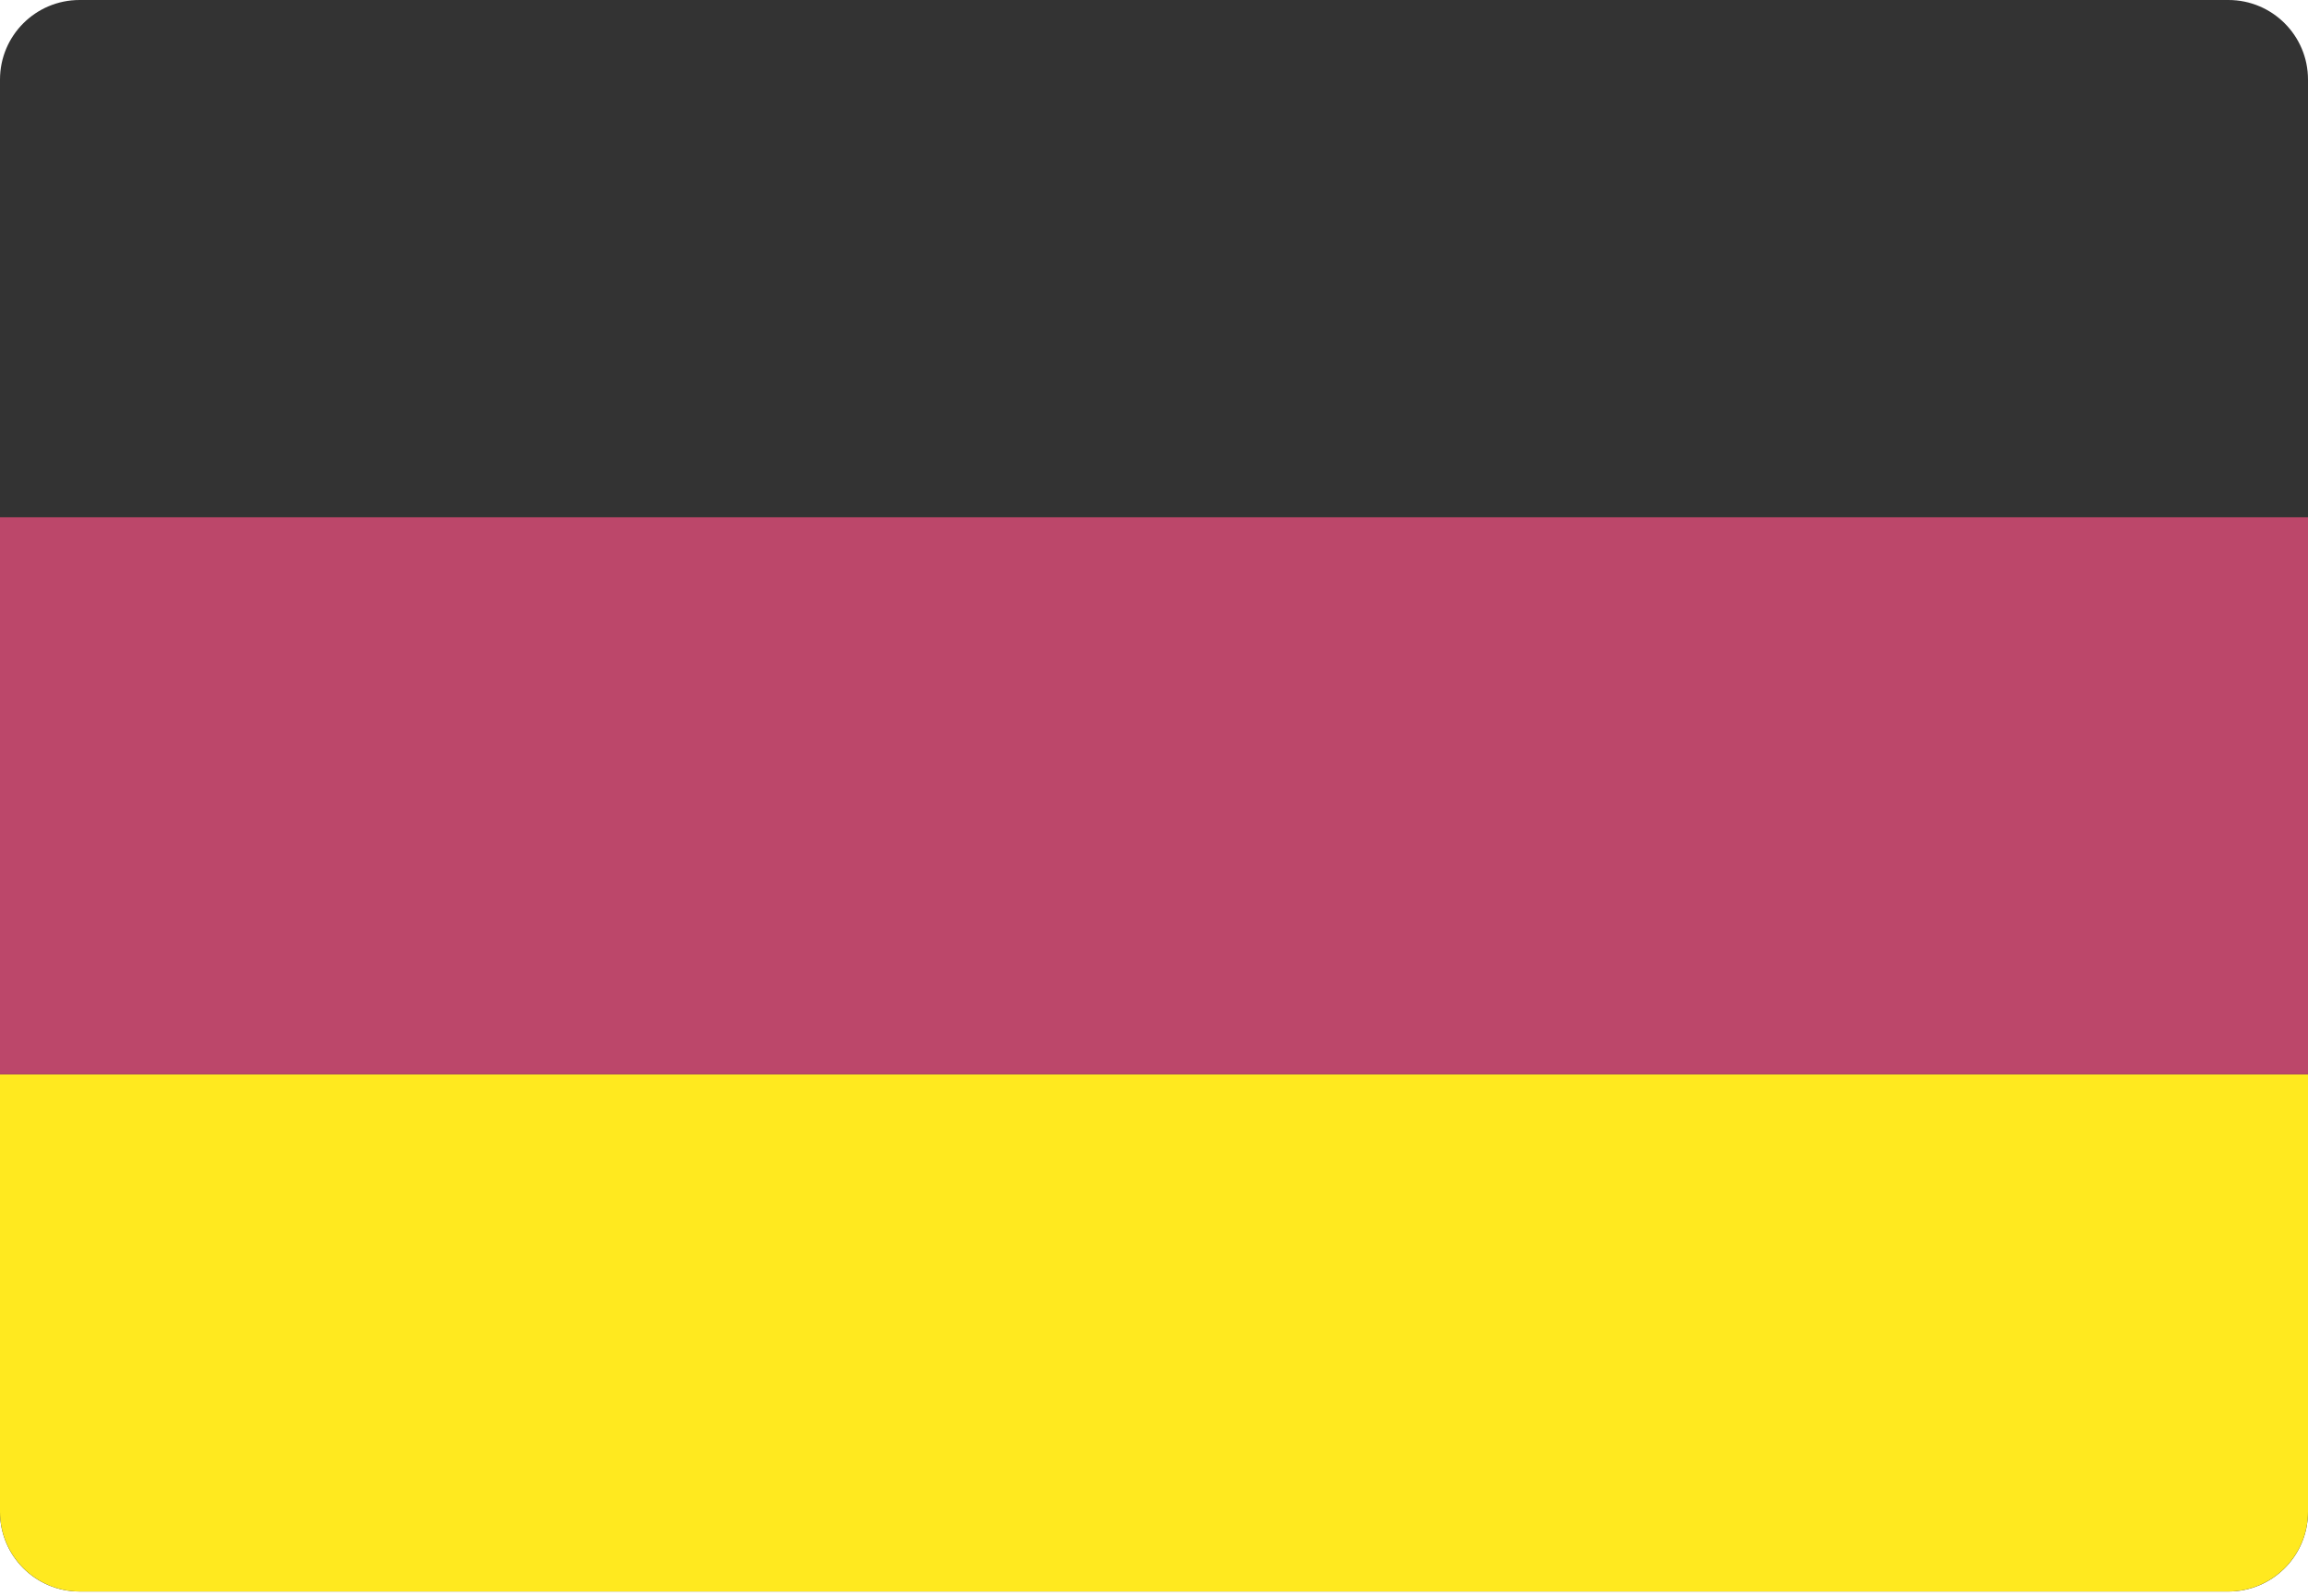
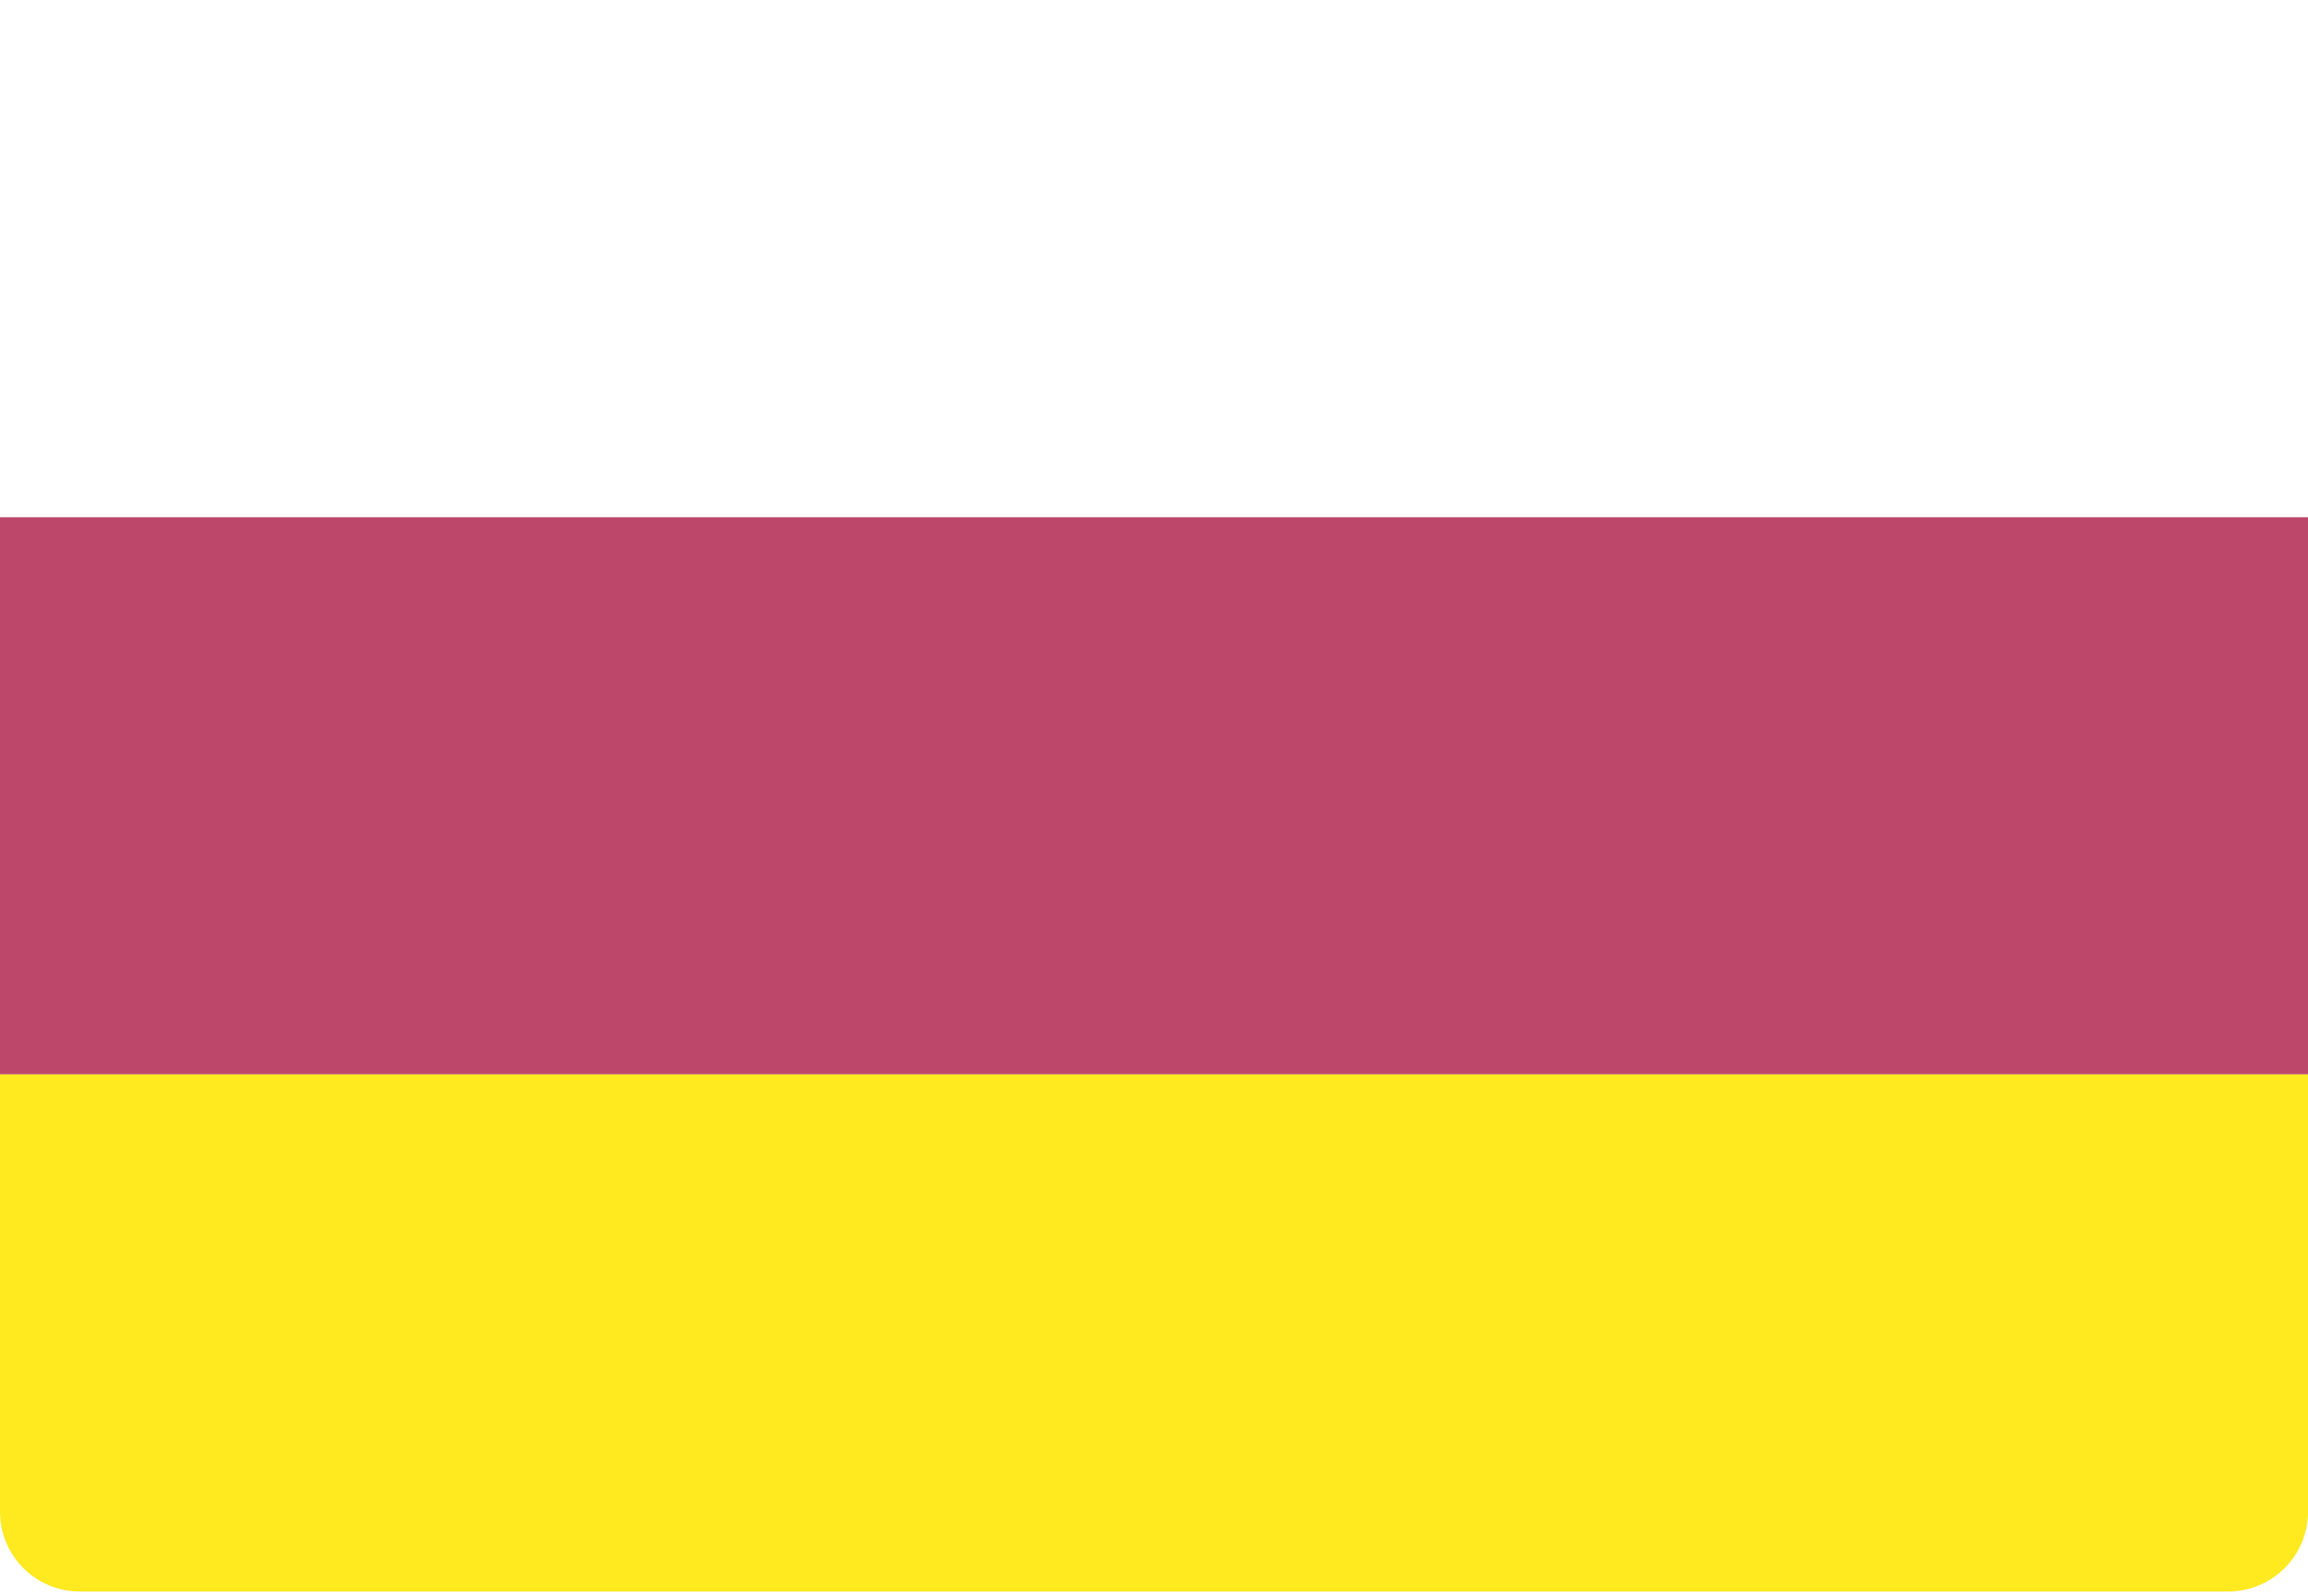
<svg xmlns="http://www.w3.org/2000/svg" width="512" height="354" viewBox="0 0 512 354" fill="none">
-   <path d="M397.242 353.105H494.344C504.094 353.105 512 345.199 512 335.449V17.656C512 7.902 504.094 0 494.344 0H17.656C7.902 0 0 7.906 0 17.656V335.449C0 345.199 7.902 353.102 17.656 353.102H397.242V353.105Z" fill="#333333" />
-   <path d="M512 238.344V335.449C511.973 345.188 504.086 353.074 494.344 353.102H17.656C7.914 353.074 0.027 345.188 0 335.449V238.348H512V238.344Z" fill="#FFE91F" />
+   <path d="M512 238.344V335.449C511.973 345.188 504.086 353.074 494.344 353.102H17.656C7.914 353.074 0.027 345.188 0 335.449V238.348V238.344Z" fill="#FFE91F" />
  <path d="M0 114.758H512V238.344H0V114.758Z" fill="#BC476A" />
</svg>